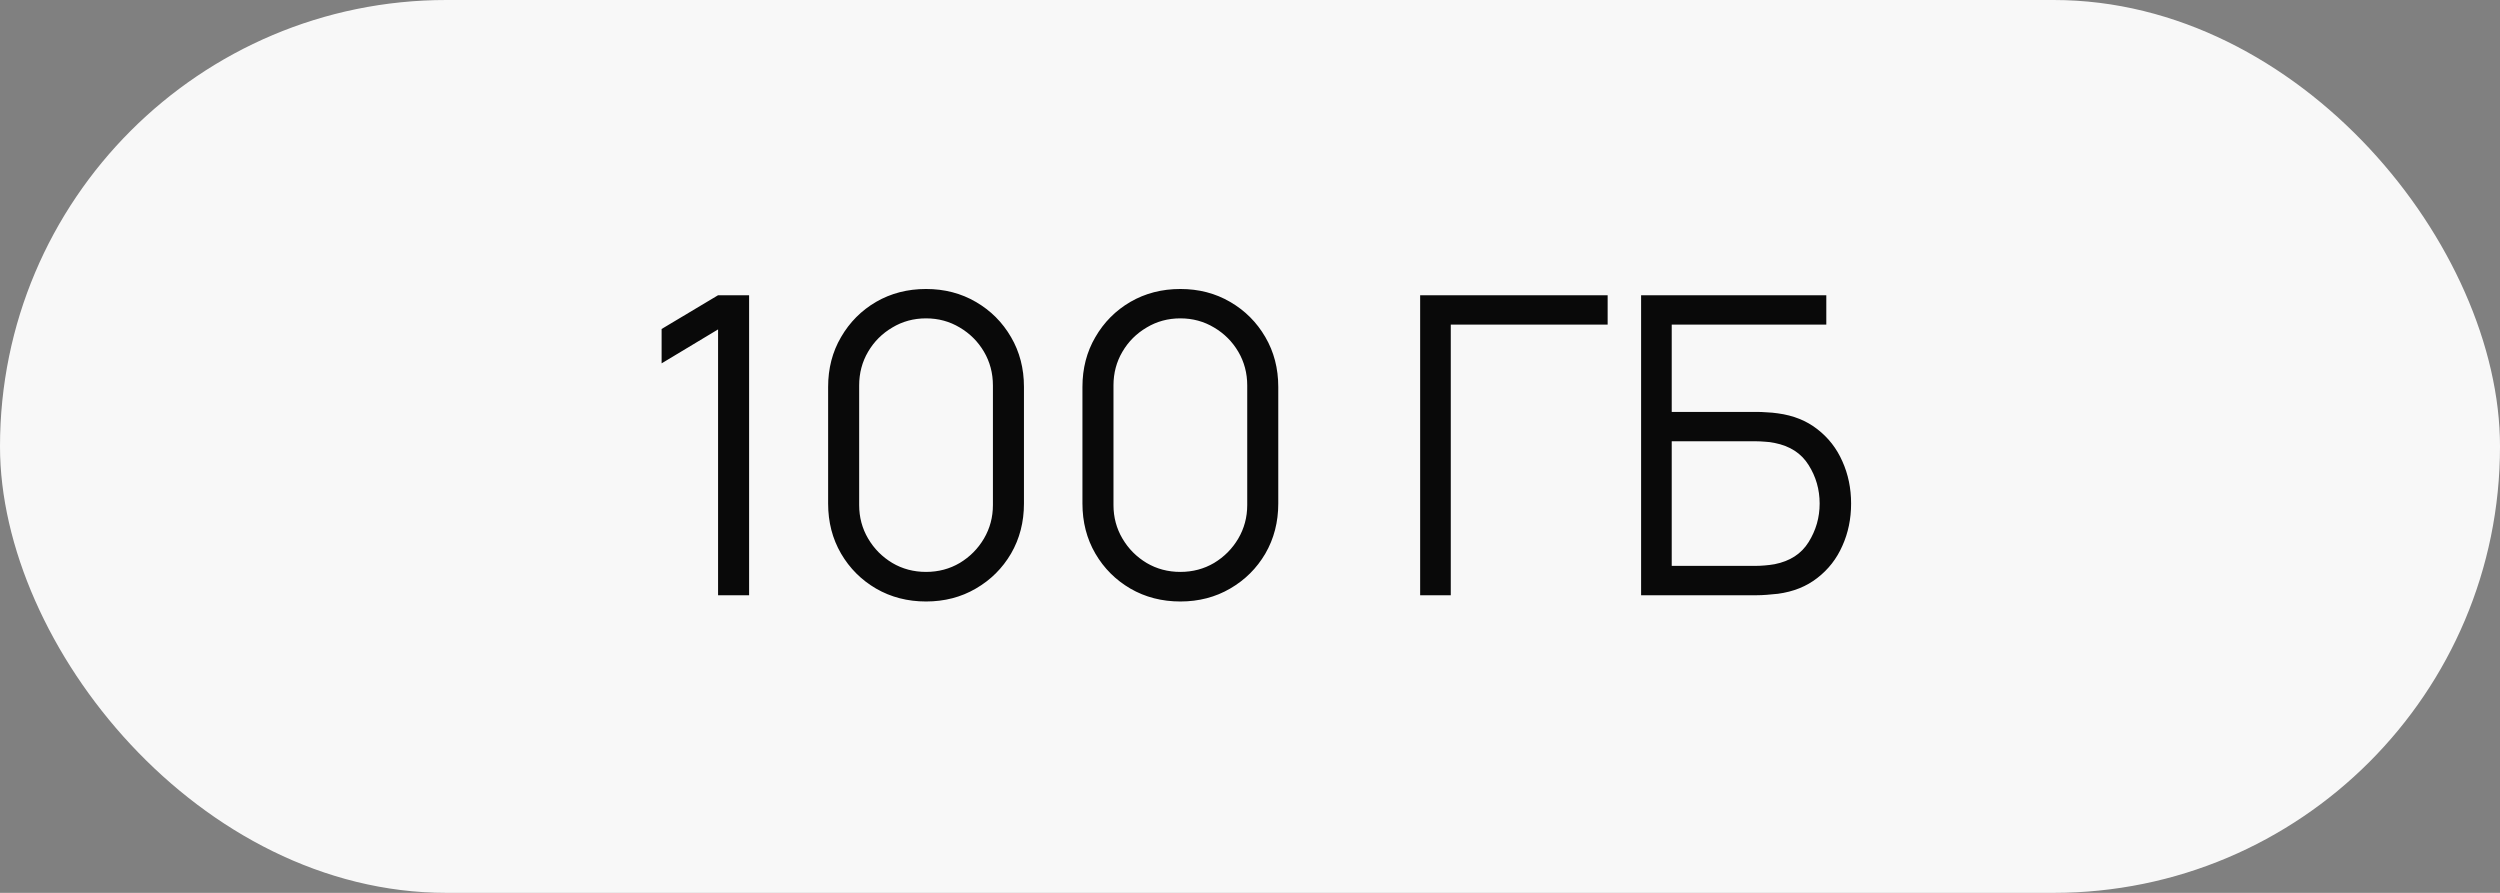
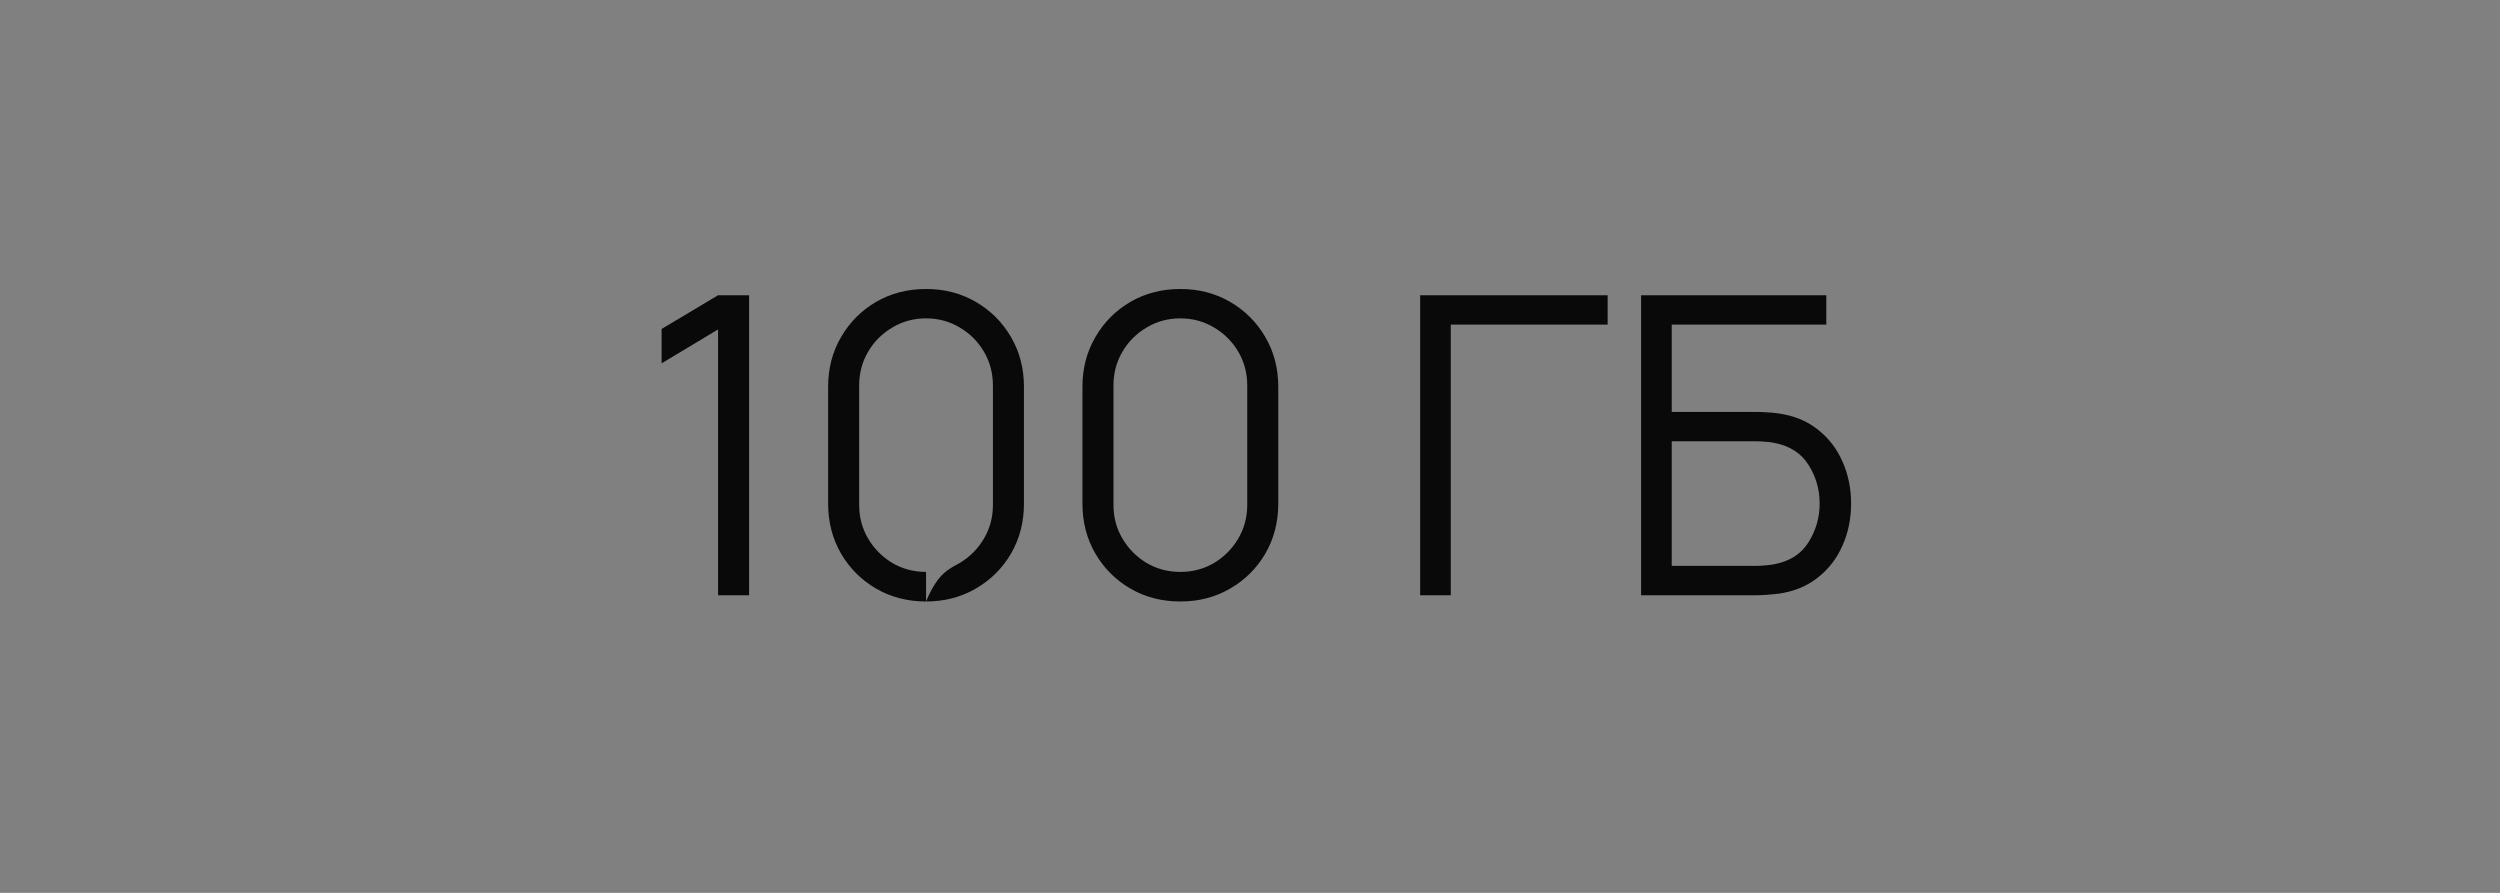
<svg xmlns="http://www.w3.org/2000/svg" width="84" height="30" viewBox="0 0 84 30" fill="none">
  <rect x="0" y="0" width="84" height="30" fill="#808080" stroke="none" />
-   <rect width="84" height="30" rx="15" fill="#F8F8F8" />
-   <path d="M24.127 20V11.068L22.23 12.209V11.054L24.127 9.92H25.17V20H24.127ZM31.115 20.21C30.494 20.21 29.934 20.065 29.435 19.776C28.94 19.487 28.548 19.095 28.259 18.6C27.969 18.101 27.825 17.541 27.825 16.92V13C27.825 12.379 27.969 11.822 28.259 11.327C28.548 10.828 28.94 10.433 29.435 10.144C29.934 9.855 30.494 9.71 31.115 9.71C31.735 9.71 32.293 9.855 32.788 10.144C33.287 10.433 33.681 10.828 33.971 11.327C34.26 11.822 34.405 12.379 34.405 13V16.92C34.405 17.541 34.26 18.101 33.971 18.6C33.681 19.095 33.287 19.487 32.788 19.776C32.293 20.065 31.735 20.21 31.115 20.21ZM31.115 19.216C31.53 19.216 31.908 19.116 32.249 18.915C32.589 18.71 32.86 18.437 33.061 18.096C33.261 17.755 33.362 17.38 33.362 16.969V12.951C33.362 12.536 33.261 12.158 33.061 11.817C32.86 11.476 32.589 11.206 32.249 11.005C31.908 10.8 31.53 10.697 31.115 10.697C30.699 10.697 30.321 10.8 29.981 11.005C29.64 11.206 29.369 11.476 29.169 11.817C28.968 12.158 28.868 12.536 28.868 12.951V16.969C28.868 17.38 28.968 17.755 29.169 18.096C29.369 18.437 29.64 18.71 29.981 18.915C30.321 19.116 30.699 19.216 31.115 19.216ZM39.66 20.21C39.039 20.21 38.479 20.065 37.98 19.776C37.485 19.487 37.093 19.095 36.804 18.6C36.514 18.101 36.37 17.541 36.37 16.92V13C36.37 12.379 36.514 11.822 36.804 11.327C37.093 10.828 37.485 10.433 37.98 10.144C38.479 9.855 39.039 9.71 39.66 9.71C40.28 9.71 40.838 9.855 41.333 10.144C41.832 10.433 42.226 10.828 42.516 11.327C42.805 11.822 42.95 12.379 42.95 13V16.92C42.95 17.541 42.805 18.101 42.516 18.6C42.226 19.095 41.832 19.487 41.333 19.776C40.838 20.065 40.28 20.21 39.66 20.21ZM39.66 19.216C40.075 19.216 40.453 19.116 40.794 18.915C41.134 18.71 41.405 18.437 41.606 18.096C41.806 17.755 41.907 17.38 41.907 16.969V12.951C41.907 12.536 41.806 12.158 41.606 11.817C41.405 11.476 41.134 11.206 40.794 11.005C40.453 10.8 40.075 10.697 39.66 10.697C39.244 10.697 38.866 10.8 38.526 11.005C38.185 11.206 37.914 11.476 37.714 11.817C37.513 12.158 37.413 12.536 37.413 12.951V16.969C37.413 17.38 37.513 17.755 37.714 18.096C37.914 18.437 38.185 18.71 38.526 18.915C38.866 19.116 39.244 19.216 39.66 19.216ZM47.717 20V9.92H54.017V10.907H48.746V20H47.717ZM55.141 20V9.92H61.364V10.907H56.17V13.84H59.033C59.131 13.84 59.241 13.845 59.362 13.854C59.488 13.859 59.614 13.87 59.74 13.889C60.258 13.959 60.699 14.136 61.063 14.421C61.432 14.706 61.712 15.065 61.903 15.499C62.099 15.933 62.197 16.407 62.197 16.92C62.197 17.433 62.099 17.907 61.903 18.341C61.712 18.775 61.432 19.134 61.063 19.419C60.699 19.704 60.258 19.881 59.74 19.951C59.614 19.965 59.488 19.977 59.362 19.986C59.241 19.995 59.131 20 59.033 20H55.141ZM56.17 19.013H59.005C59.089 19.013 59.187 19.008 59.299 18.999C59.411 18.99 59.521 18.976 59.628 18.957C60.146 18.854 60.526 18.607 60.769 18.215C61.017 17.818 61.14 17.387 61.14 16.92C61.14 16.449 61.017 16.017 60.769 15.625C60.526 15.233 60.146 14.986 59.628 14.883C59.521 14.86 59.411 14.846 59.299 14.841C59.187 14.832 59.089 14.827 59.005 14.827H56.17V19.013Z" fill="#090909" />
+   <path d="M24.127 20V11.068L22.23 12.209V11.054L24.127 9.92H25.17V20H24.127ZM31.115 20.21C30.494 20.21 29.934 20.065 29.435 19.776C28.94 19.487 28.548 19.095 28.259 18.6C27.969 18.101 27.825 17.541 27.825 16.92V13C27.825 12.379 27.969 11.822 28.259 11.327C28.548 10.828 28.94 10.433 29.435 10.144C29.934 9.855 30.494 9.71 31.115 9.71C31.735 9.71 32.293 9.855 32.788 10.144C33.287 10.433 33.681 10.828 33.971 11.327C34.26 11.822 34.405 12.379 34.405 13V16.92C34.405 17.541 34.26 18.101 33.971 18.6C33.681 19.095 33.287 19.487 32.788 19.776C32.293 20.065 31.735 20.21 31.115 20.21ZC31.53 19.216 31.908 19.116 32.249 18.915C32.589 18.71 32.86 18.437 33.061 18.096C33.261 17.755 33.362 17.38 33.362 16.969V12.951C33.362 12.536 33.261 12.158 33.061 11.817C32.86 11.476 32.589 11.206 32.249 11.005C31.908 10.8 31.53 10.697 31.115 10.697C30.699 10.697 30.321 10.8 29.981 11.005C29.64 11.206 29.369 11.476 29.169 11.817C28.968 12.158 28.868 12.536 28.868 12.951V16.969C28.868 17.38 28.968 17.755 29.169 18.096C29.369 18.437 29.64 18.71 29.981 18.915C30.321 19.116 30.699 19.216 31.115 19.216ZM39.66 20.21C39.039 20.21 38.479 20.065 37.98 19.776C37.485 19.487 37.093 19.095 36.804 18.6C36.514 18.101 36.37 17.541 36.37 16.92V13C36.37 12.379 36.514 11.822 36.804 11.327C37.093 10.828 37.485 10.433 37.98 10.144C38.479 9.855 39.039 9.71 39.66 9.71C40.28 9.71 40.838 9.855 41.333 10.144C41.832 10.433 42.226 10.828 42.516 11.327C42.805 11.822 42.95 12.379 42.95 13V16.92C42.95 17.541 42.805 18.101 42.516 18.6C42.226 19.095 41.832 19.487 41.333 19.776C40.838 20.065 40.28 20.21 39.66 20.21ZM39.66 19.216C40.075 19.216 40.453 19.116 40.794 18.915C41.134 18.71 41.405 18.437 41.606 18.096C41.806 17.755 41.907 17.38 41.907 16.969V12.951C41.907 12.536 41.806 12.158 41.606 11.817C41.405 11.476 41.134 11.206 40.794 11.005C40.453 10.8 40.075 10.697 39.66 10.697C39.244 10.697 38.866 10.8 38.526 11.005C38.185 11.206 37.914 11.476 37.714 11.817C37.513 12.158 37.413 12.536 37.413 12.951V16.969C37.413 17.38 37.513 17.755 37.714 18.096C37.914 18.437 38.185 18.71 38.526 18.915C38.866 19.116 39.244 19.216 39.66 19.216ZM47.717 20V9.92H54.017V10.907H48.746V20H47.717ZM55.141 20V9.92H61.364V10.907H56.17V13.84H59.033C59.131 13.84 59.241 13.845 59.362 13.854C59.488 13.859 59.614 13.87 59.74 13.889C60.258 13.959 60.699 14.136 61.063 14.421C61.432 14.706 61.712 15.065 61.903 15.499C62.099 15.933 62.197 16.407 62.197 16.92C62.197 17.433 62.099 17.907 61.903 18.341C61.712 18.775 61.432 19.134 61.063 19.419C60.699 19.704 60.258 19.881 59.74 19.951C59.614 19.965 59.488 19.977 59.362 19.986C59.241 19.995 59.131 20 59.033 20H55.141ZM56.17 19.013H59.005C59.089 19.013 59.187 19.008 59.299 18.999C59.411 18.99 59.521 18.976 59.628 18.957C60.146 18.854 60.526 18.607 60.769 18.215C61.017 17.818 61.14 17.387 61.14 16.92C61.14 16.449 61.017 16.017 60.769 15.625C60.526 15.233 60.146 14.986 59.628 14.883C59.521 14.86 59.411 14.846 59.299 14.841C59.187 14.832 59.089 14.827 59.005 14.827H56.17V19.013Z" fill="#090909" />
</svg>